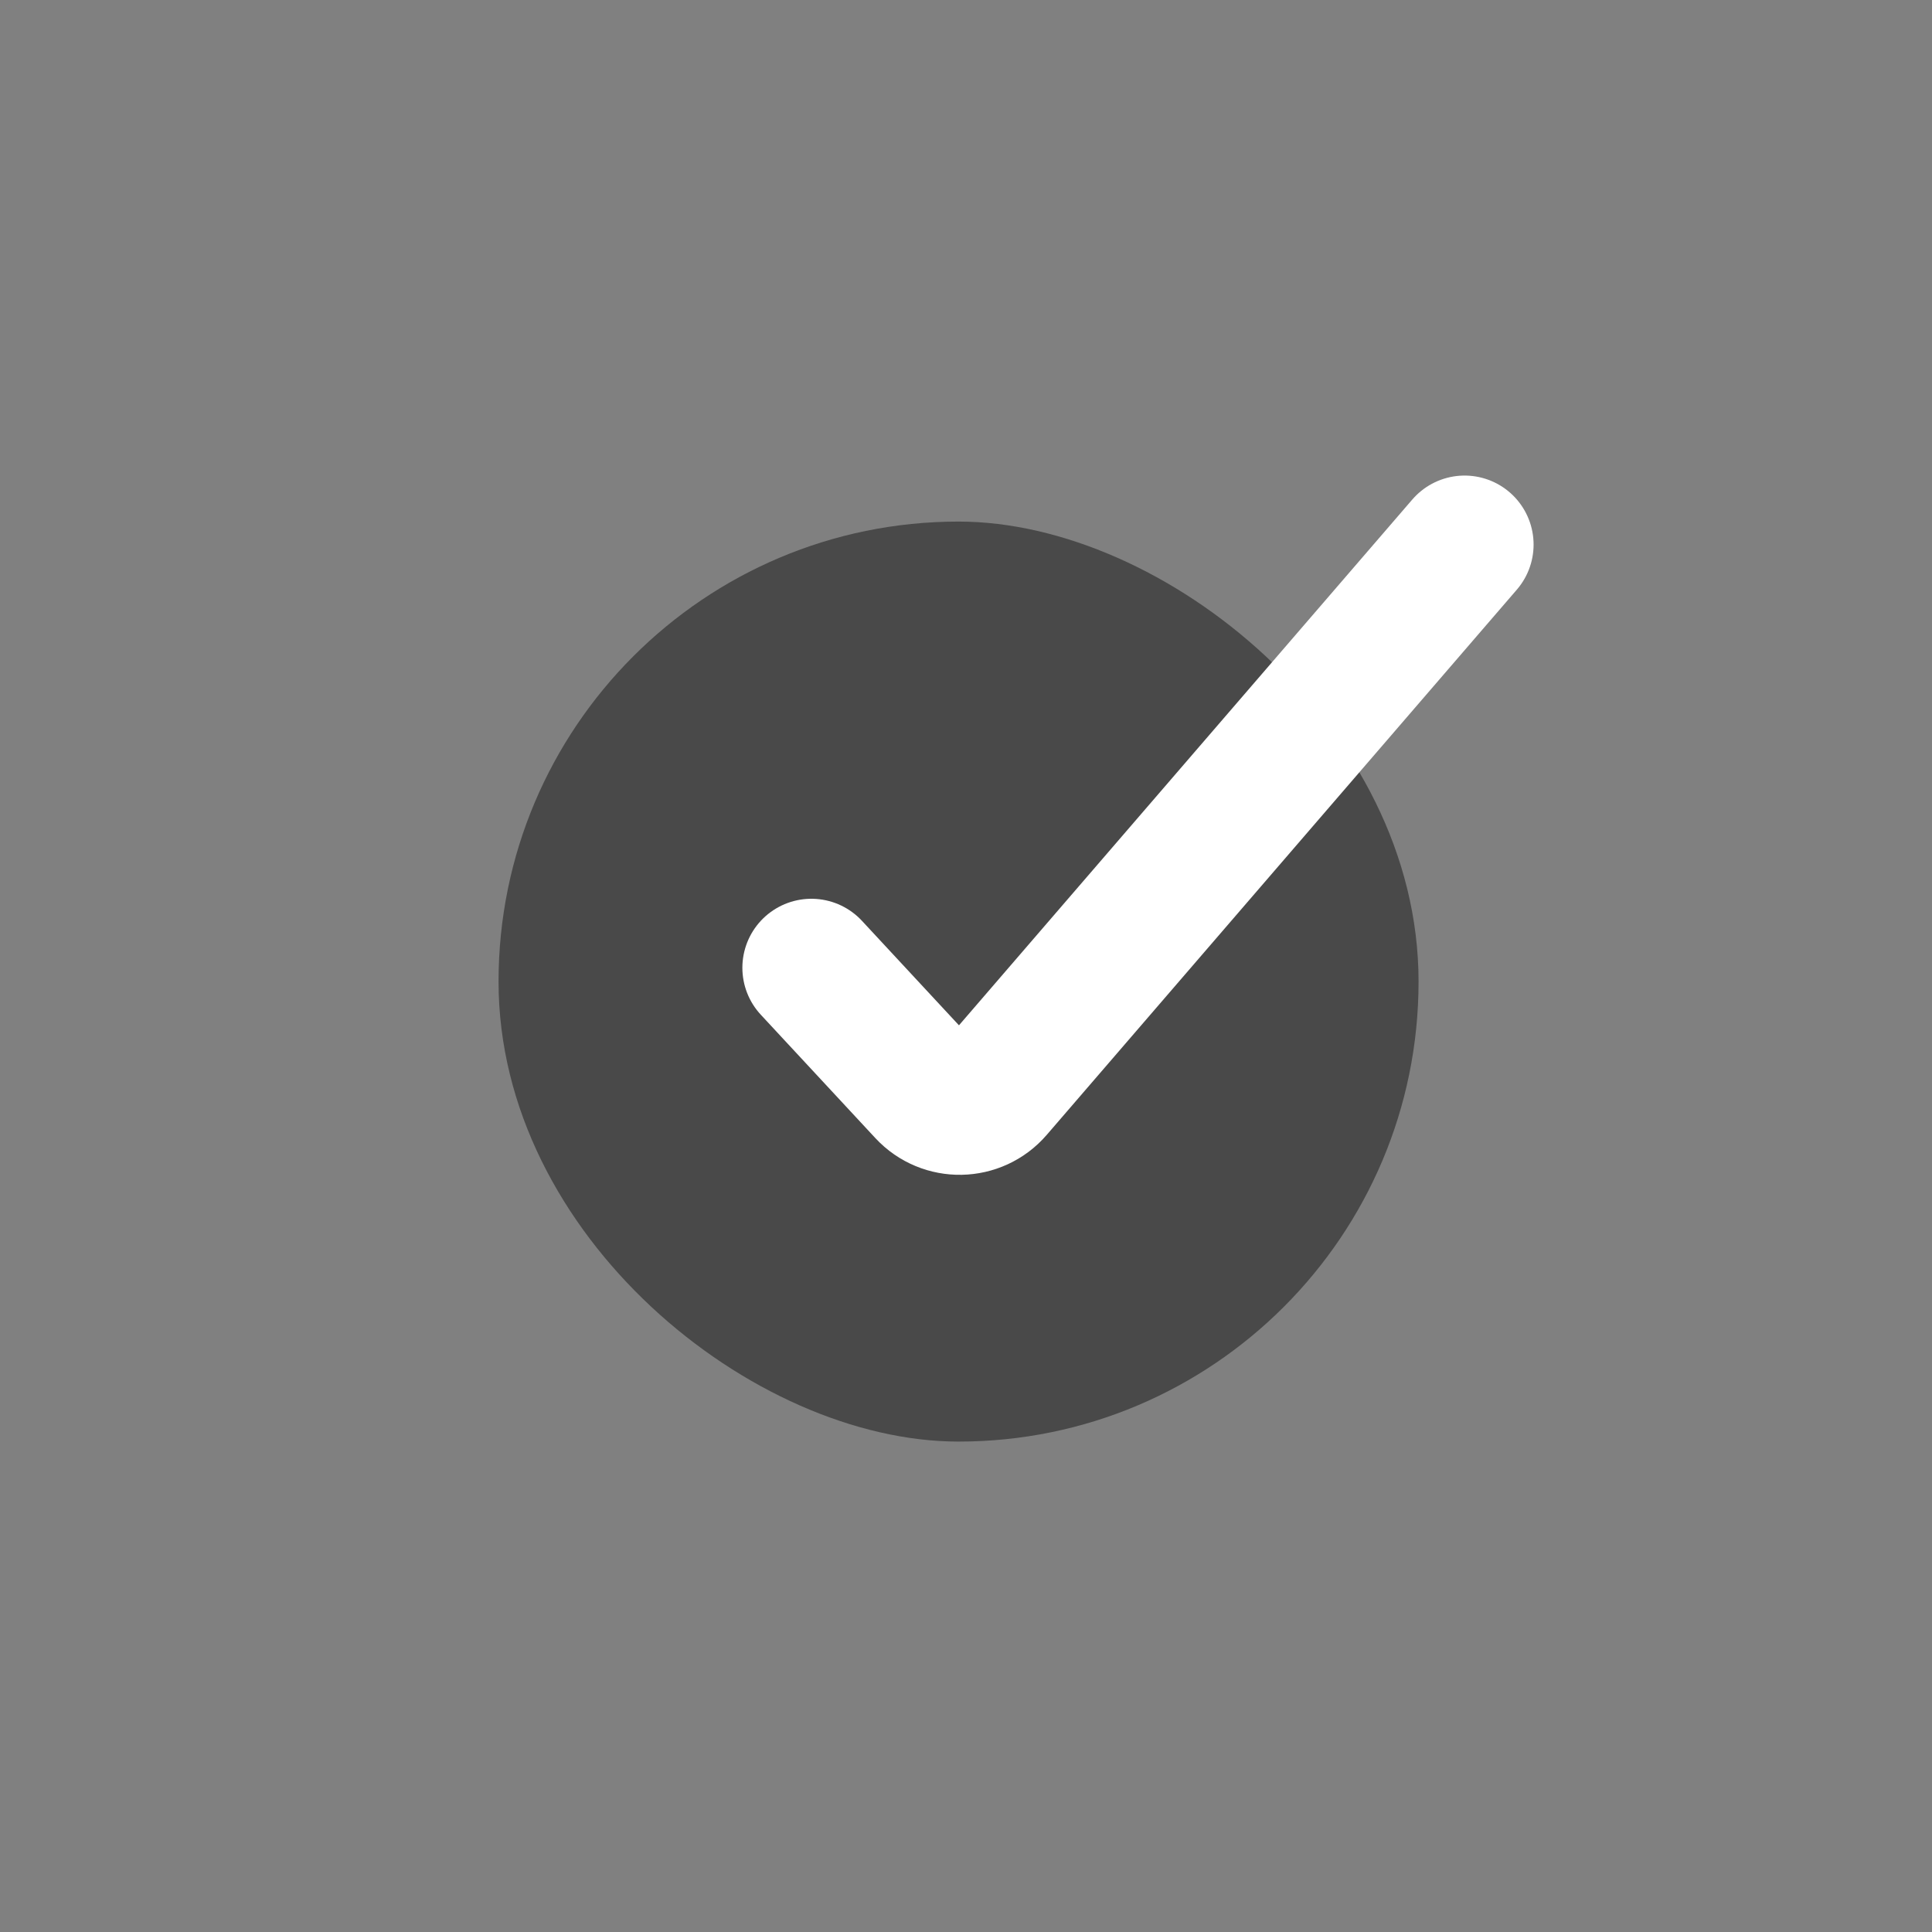
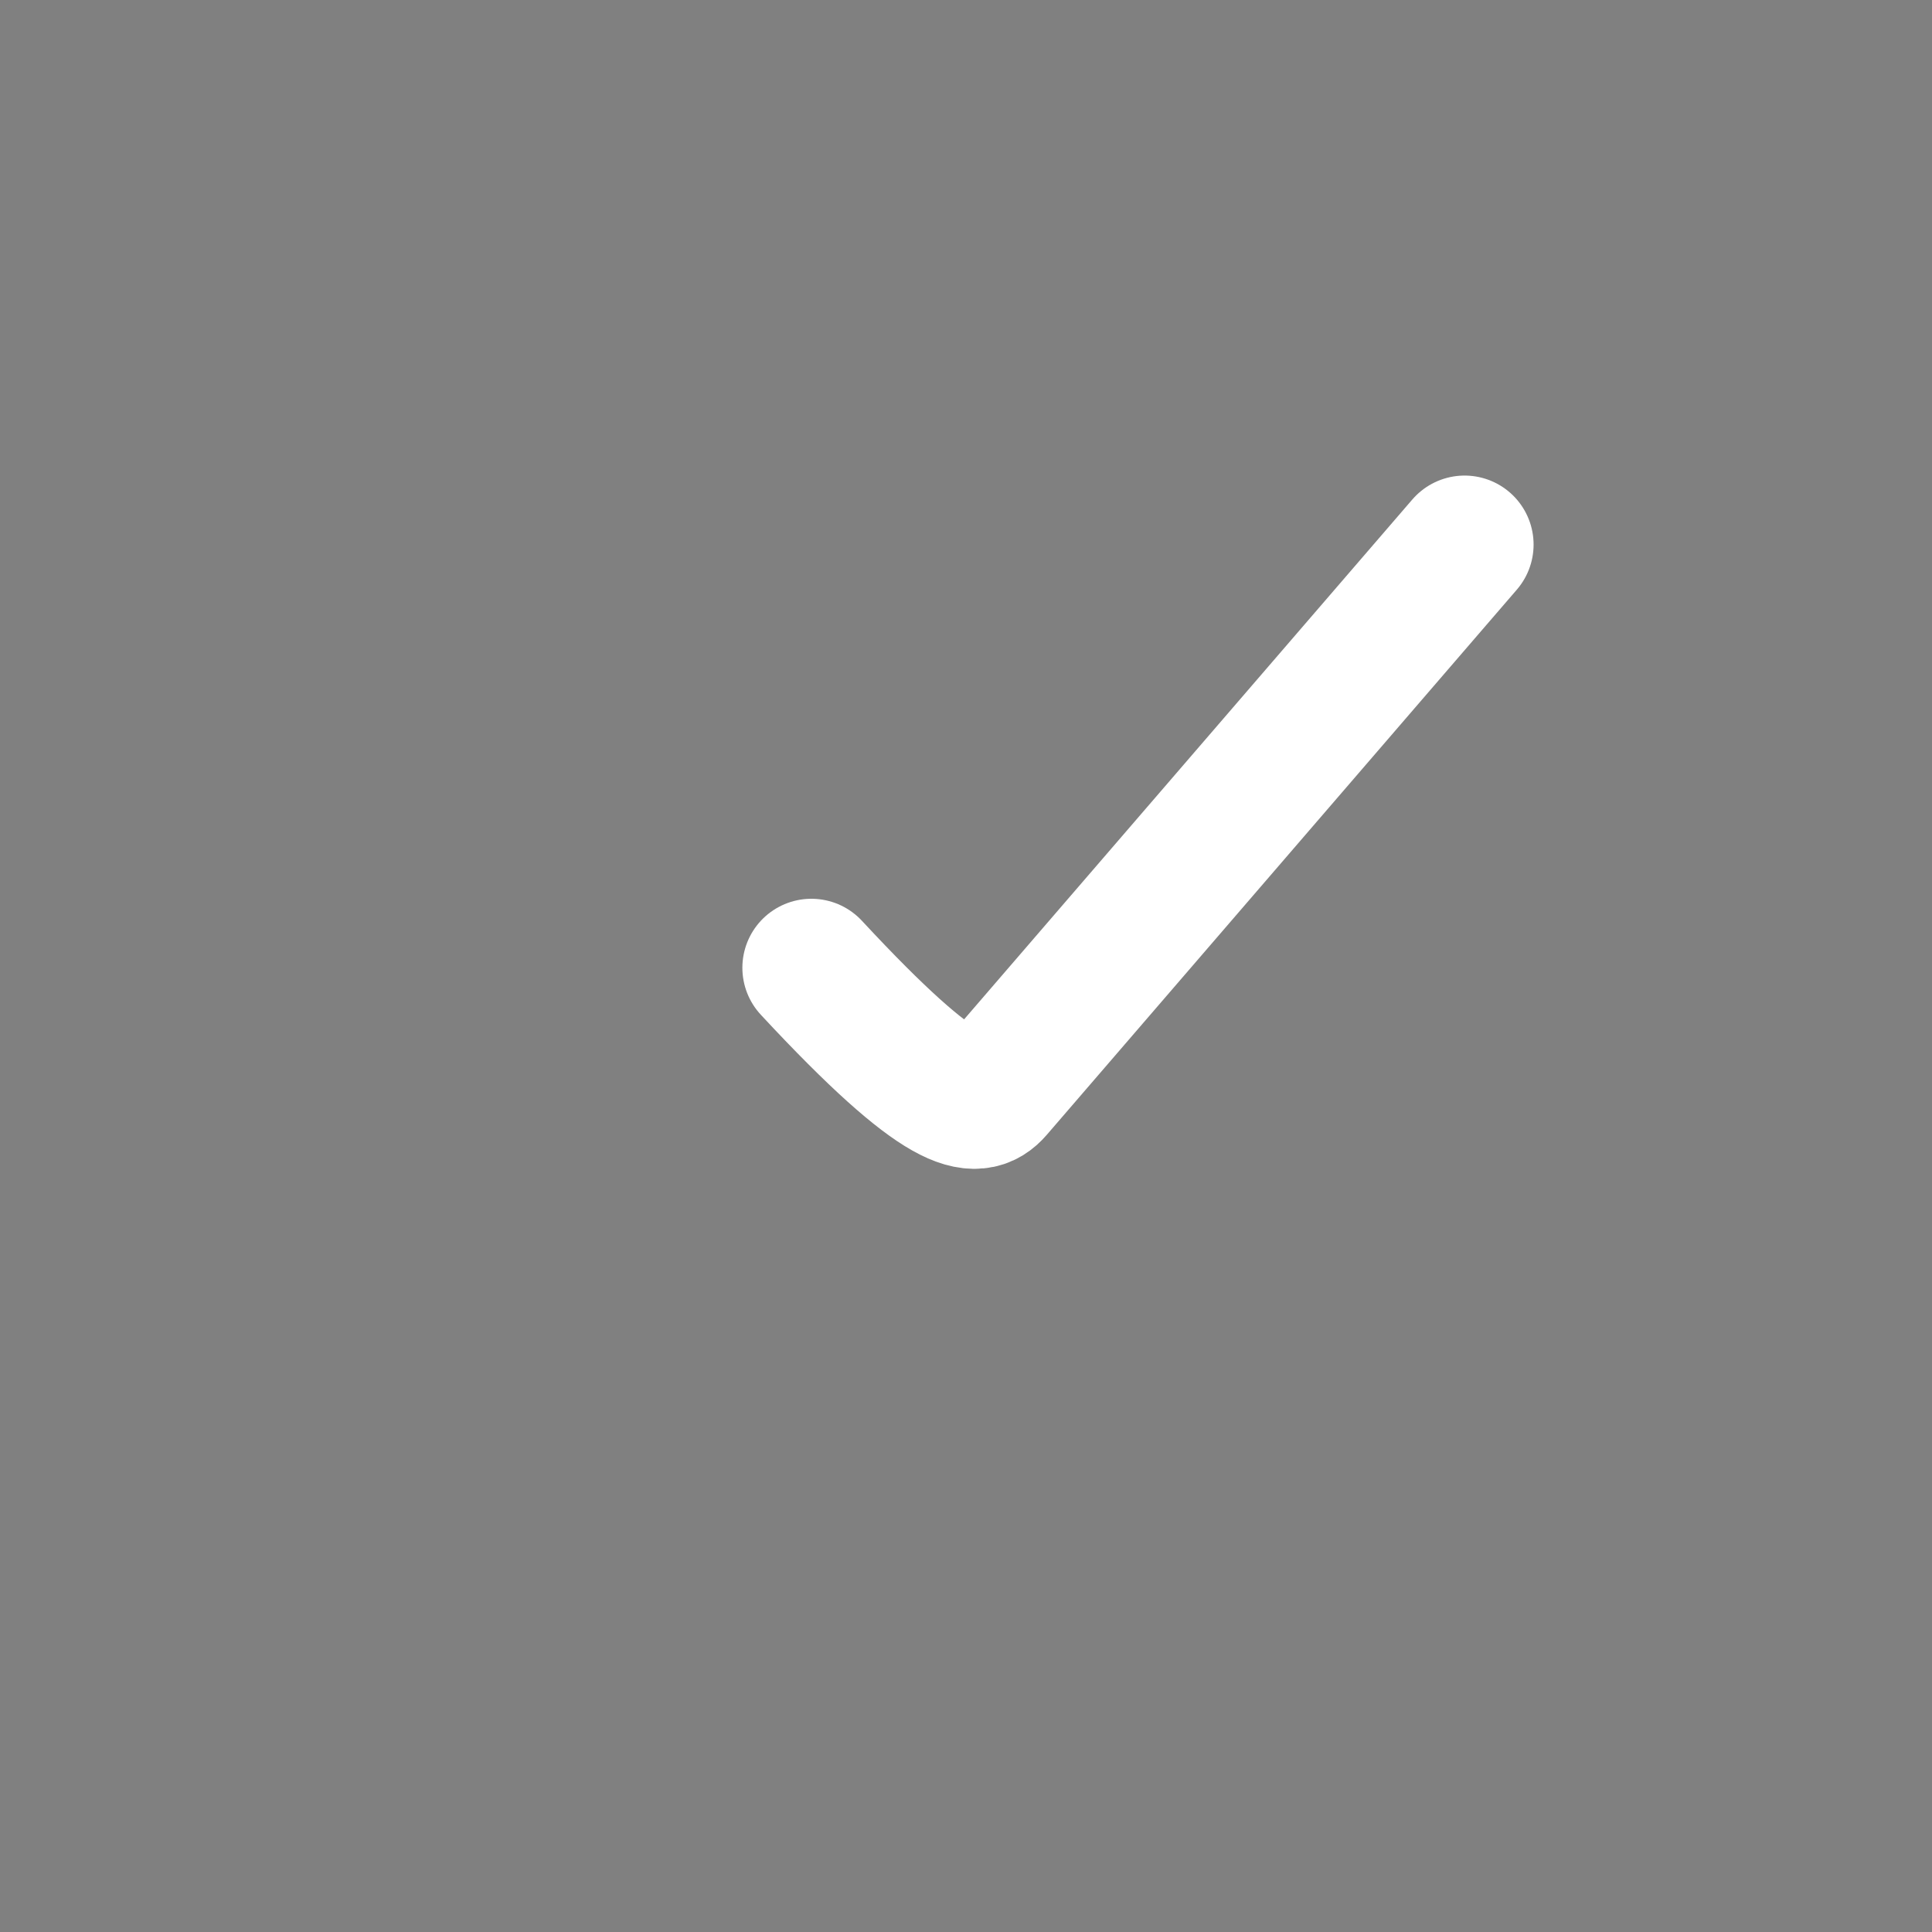
<svg xmlns="http://www.w3.org/2000/svg" width="62" height="62" viewBox="0 0 62 62" fill="none">
  <rect x="0" y="0" width="62" height="62" fill="#808080" stroke="none" />
-   <rect width="29.524" height="29.524" rx="14.762" transform="matrix(1.19249e-08 -1 -1 -1.19249e-08 45.523 46.262)" fill="#494949" />
-   <path d="M26.038 31.057L29.713 35.015C30.312 35.66 31.338 35.641 31.913 34.974L47 17.476" stroke="white" stroke-width="4.429" stroke-linecap="round" />
+   <path d="M26.038 31.057C30.312 35.66 31.338 35.641 31.913 34.974L47 17.476" stroke="white" stroke-width="4.429" stroke-linecap="round" />
</svg>